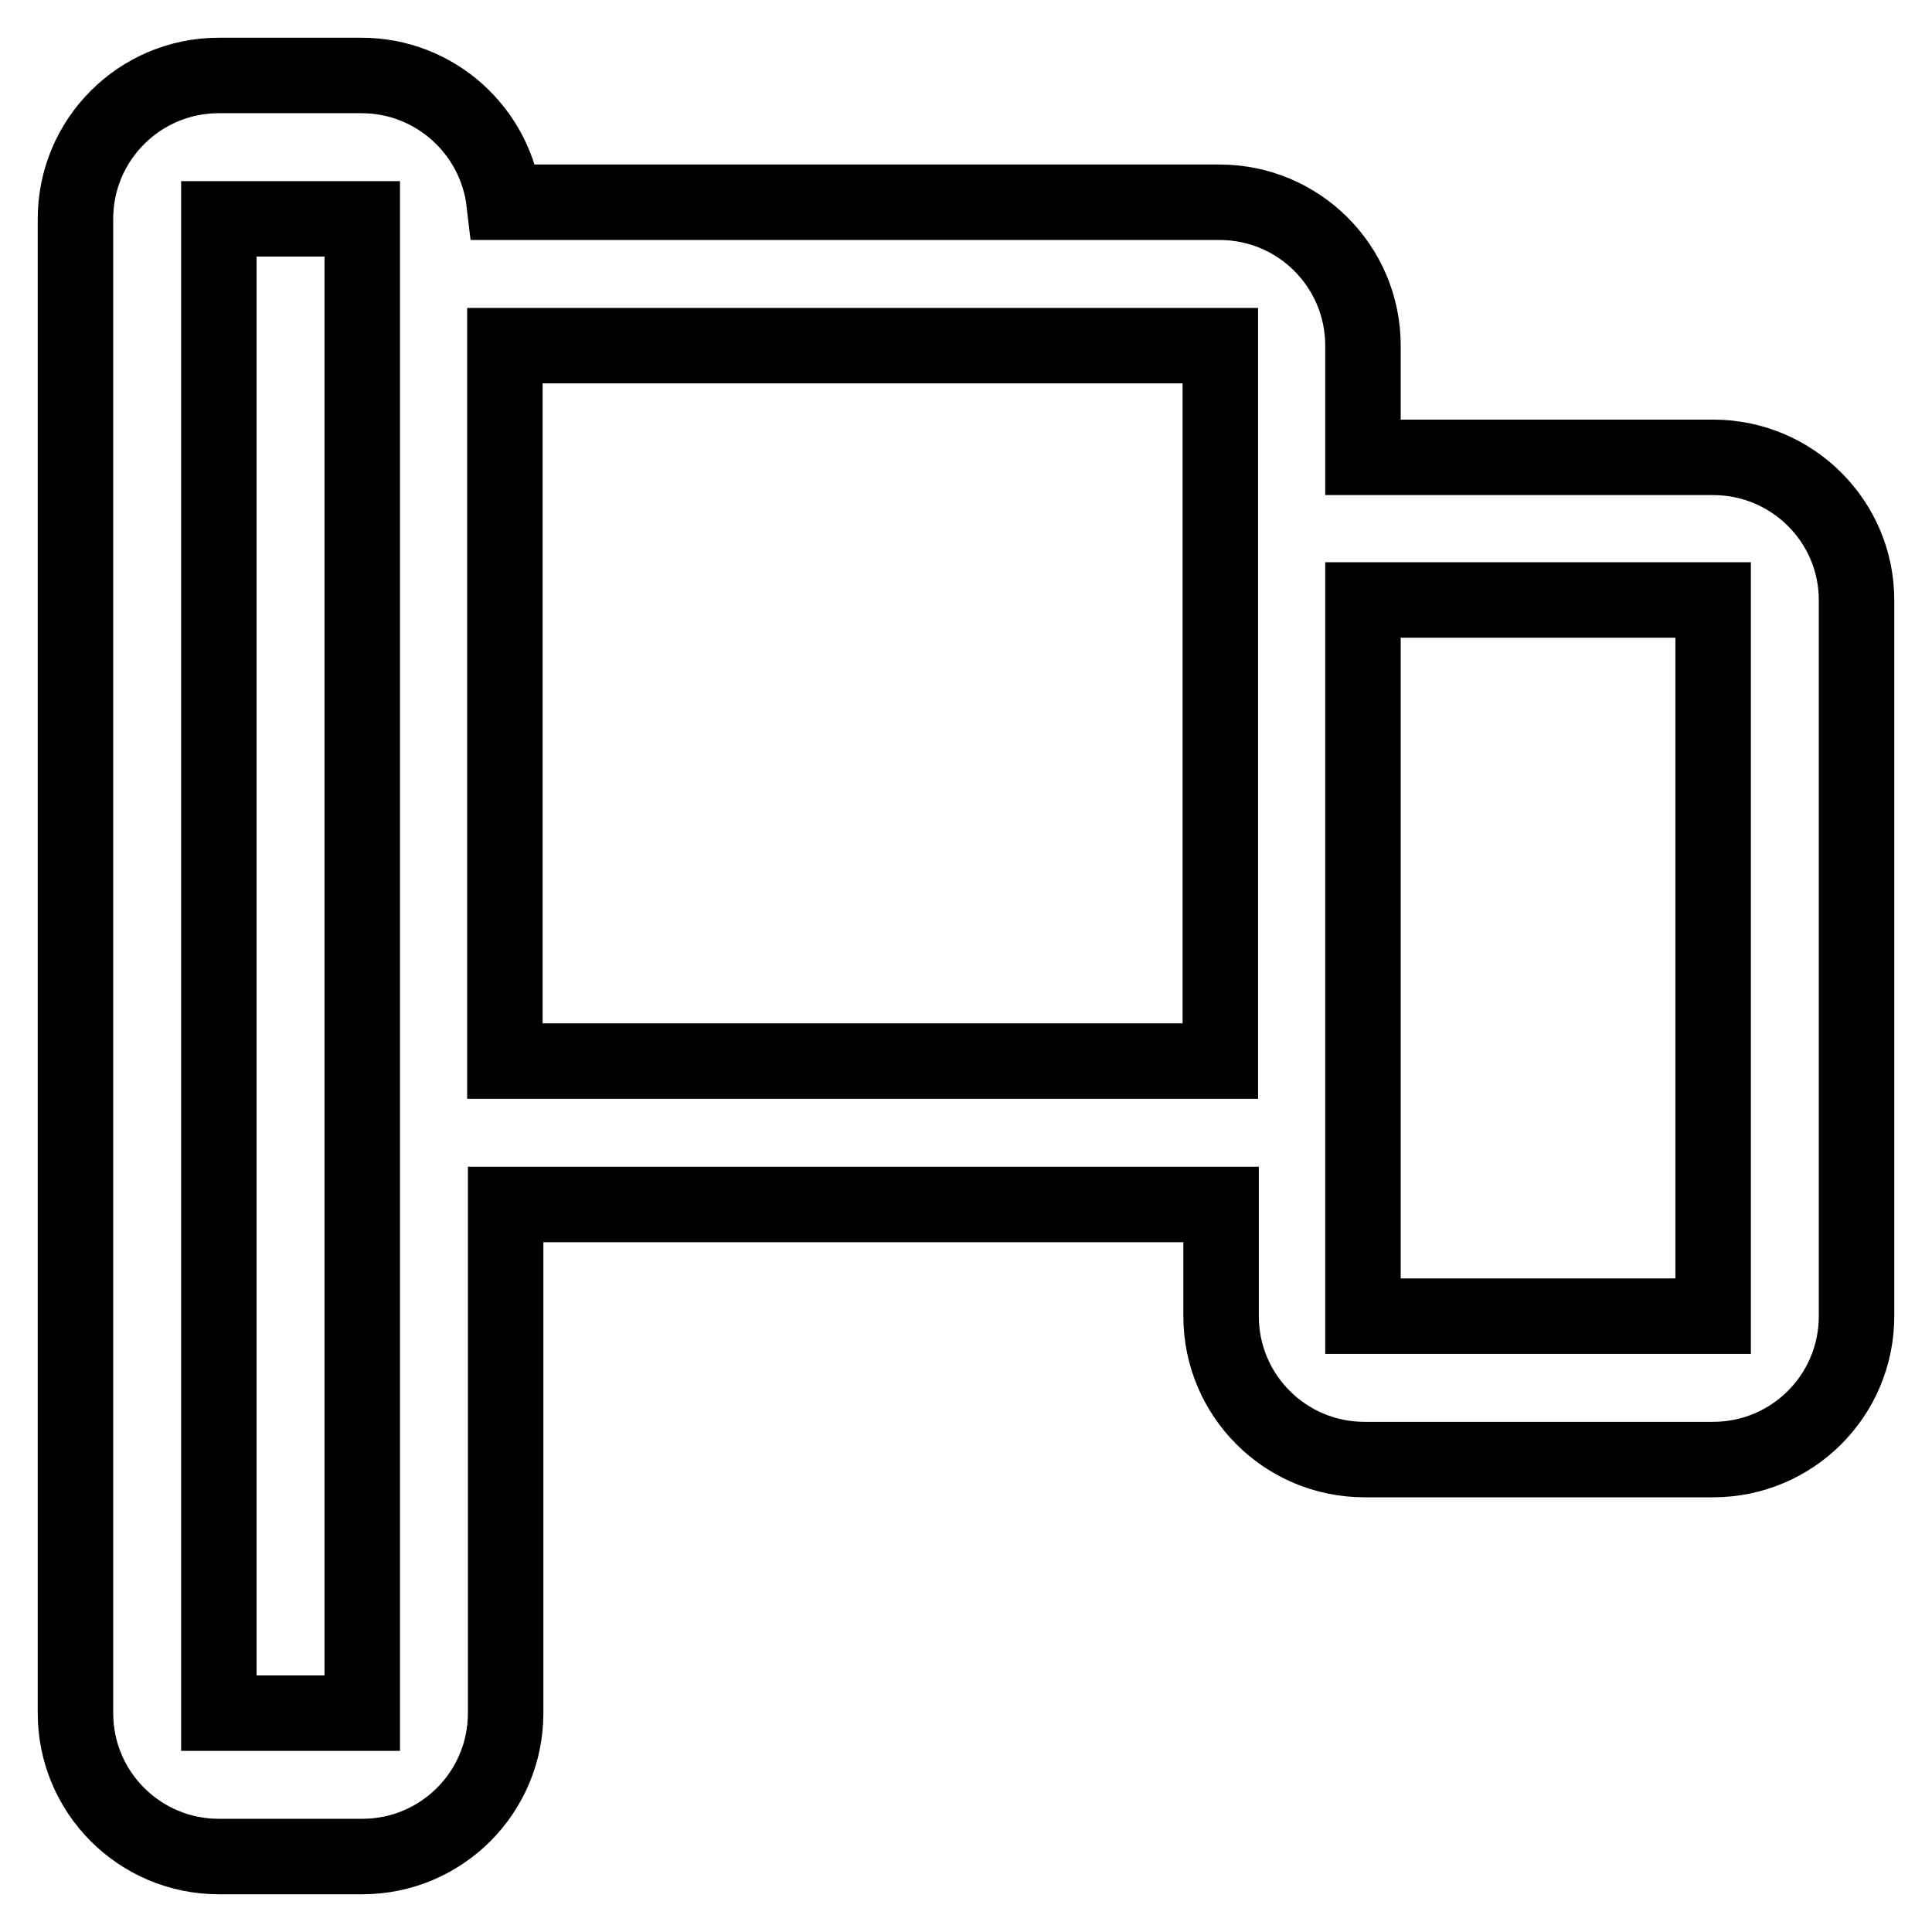
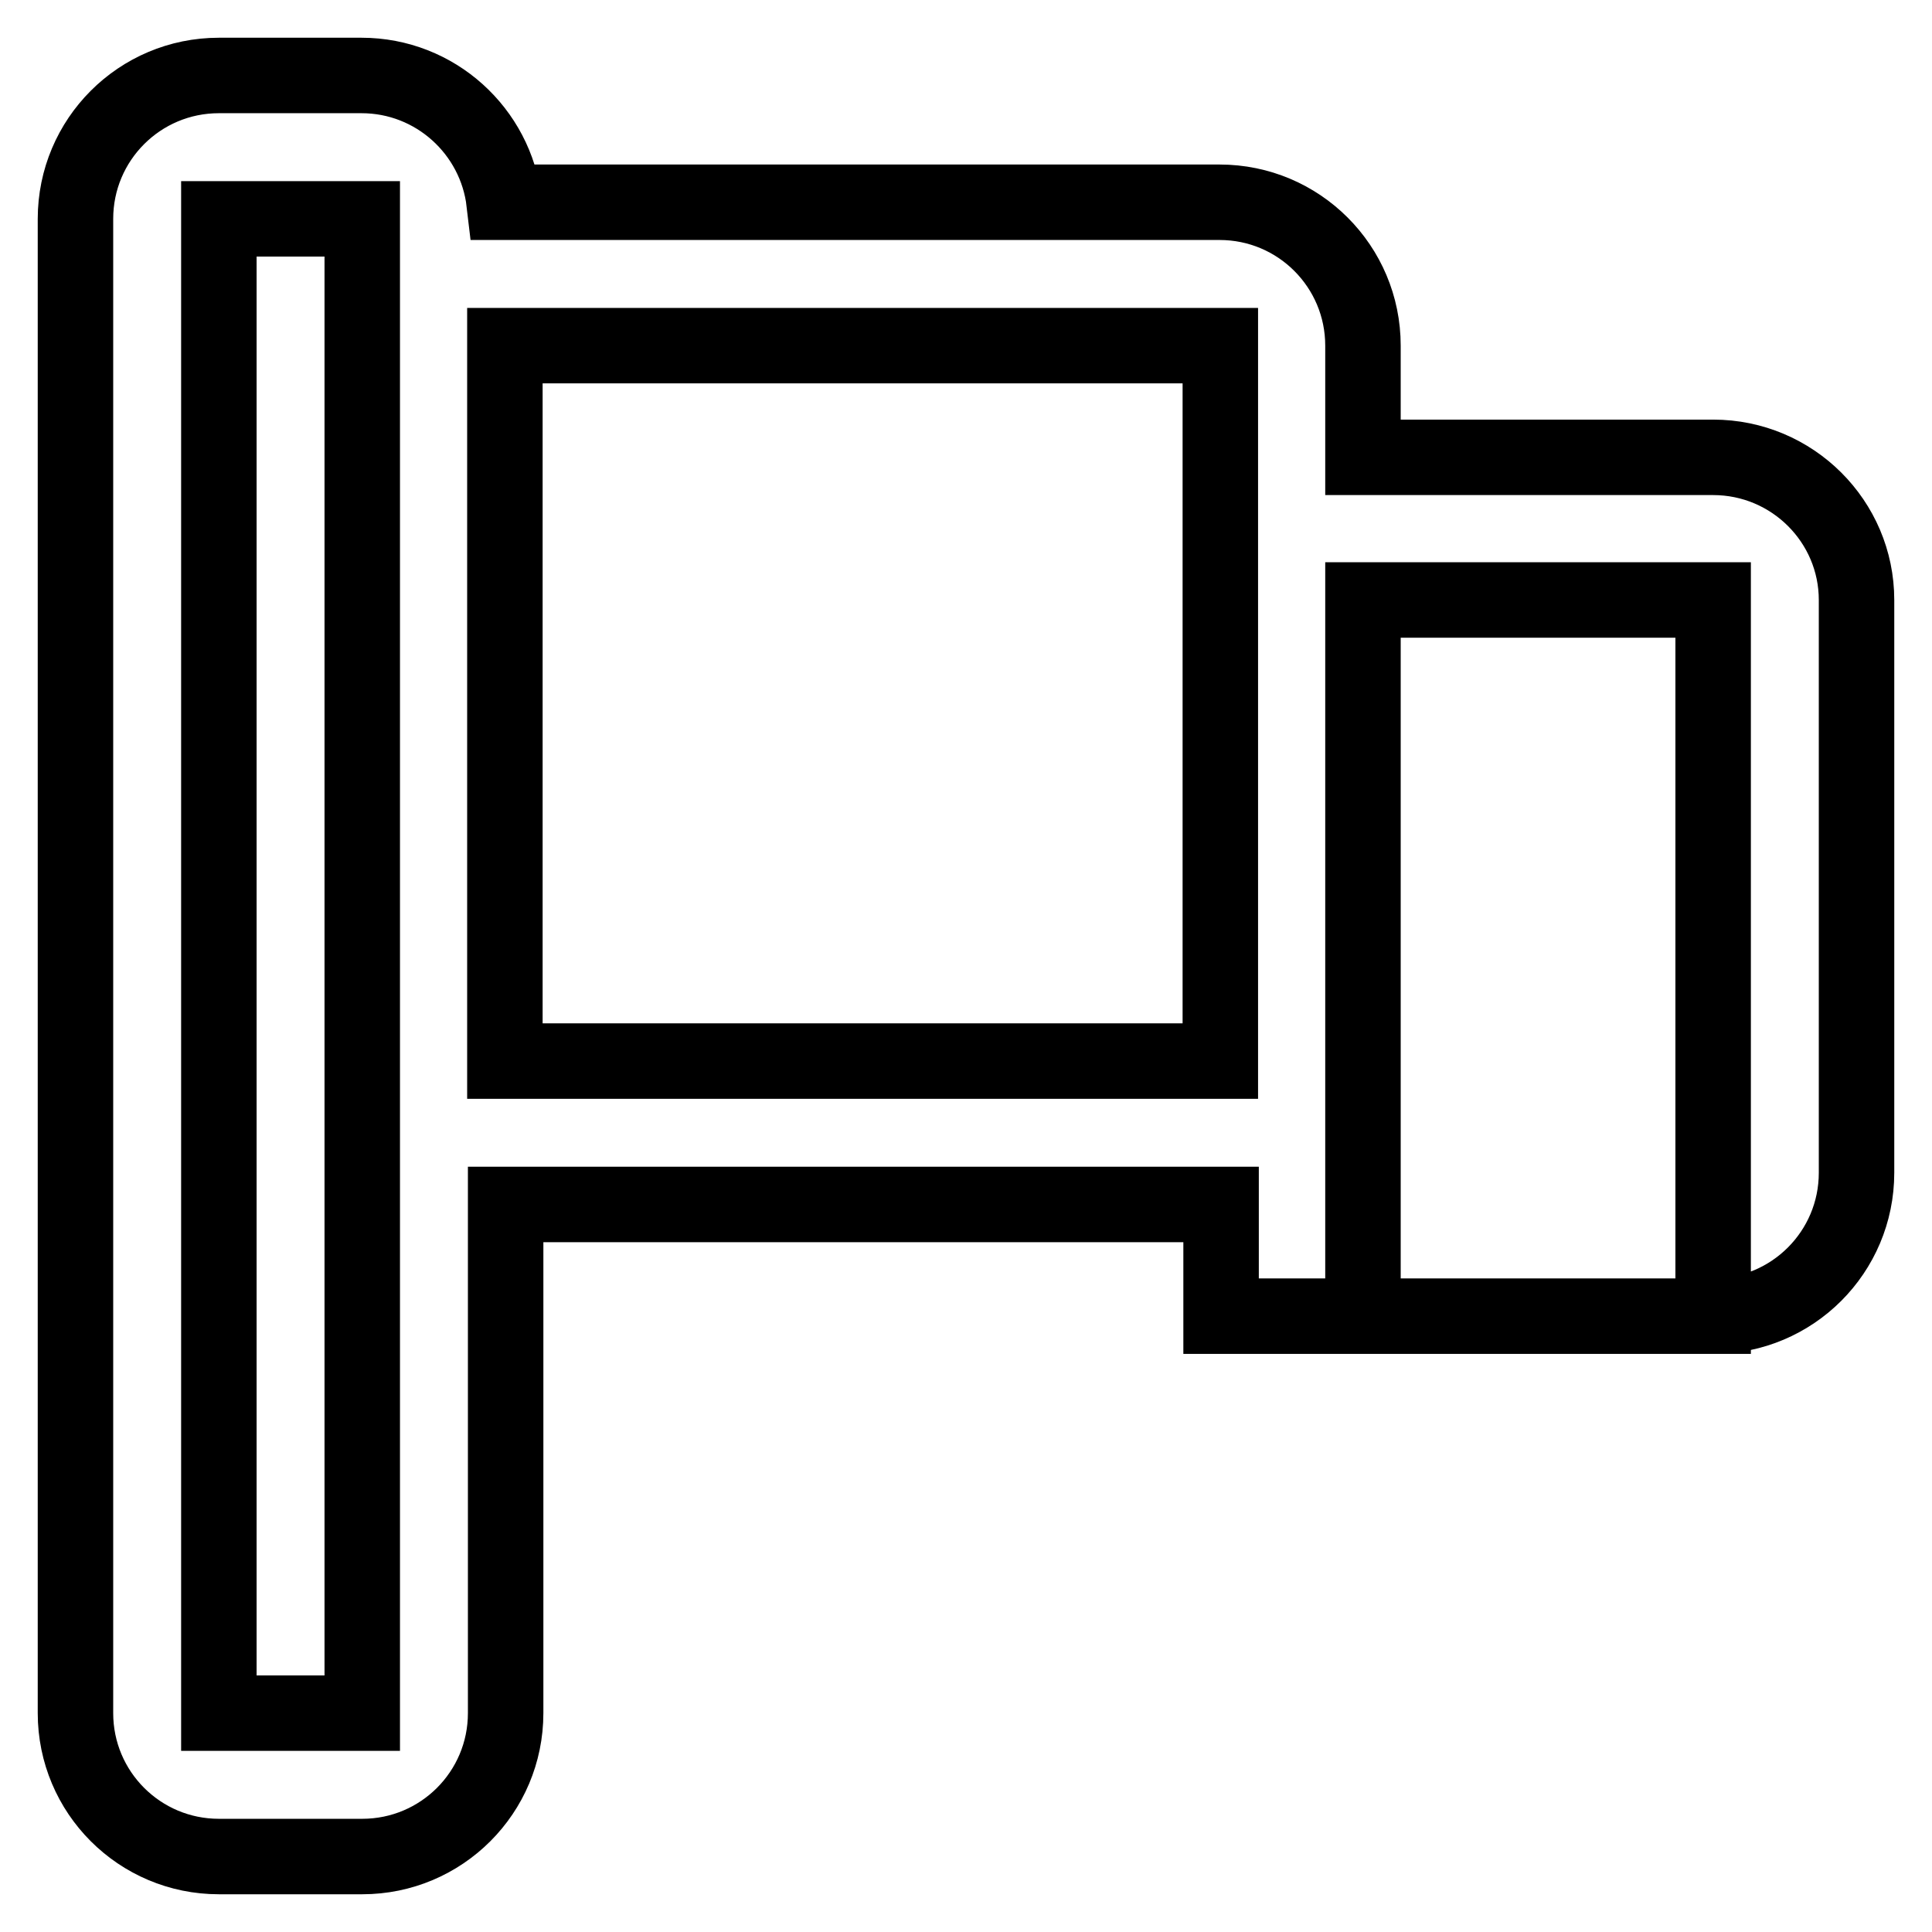
<svg xmlns="http://www.w3.org/2000/svg" version="1.1" x="0px" y="0px" viewBox="0 0 256 256" enable-background="new 0 0 256 256" xml:space="preserve">
  <g>
-     <path stroke-width="10" fill-opacity="0" stroke="#000000" d="M227,60.6h-46.4V45.8c0-10.5-8.5-19-19-19H66.8C65.7,17.4,57.7,10,47.9,10H29c-10.5,0-19,8.5-19,19V227 c0,10.5,8.5,19,19,19h19c10.5,0,19-8.5,19-19v-67.4h94.8v14.8c0,10.5,8.5,19,19,19H227c10.5,0,19-8.5,19-19V79.5 C246,69.1,237.5,60.6,227,60.6z M47.9,227H29V29h19V227z M161.7,140.6H66.9V45.8h94.8V140.6z M227,174.4h-46.4V79.5H227V174.4z" />
+     <path stroke-width="10" fill-opacity="0" stroke="#000000" d="M227,60.6h-46.4V45.8c0-10.5-8.5-19-19-19H66.8C65.7,17.4,57.7,10,47.9,10H29c-10.5,0-19,8.5-19,19V227 c0,10.5,8.5,19,19,19h19c10.5,0,19-8.5,19-19v-67.4h94.8v14.8H227c10.5,0,19-8.5,19-19V79.5 C246,69.1,237.5,60.6,227,60.6z M47.9,227H29V29h19V227z M161.7,140.6H66.9V45.8h94.8V140.6z M227,174.4h-46.4V79.5H227V174.4z" />
  </g>
</svg>